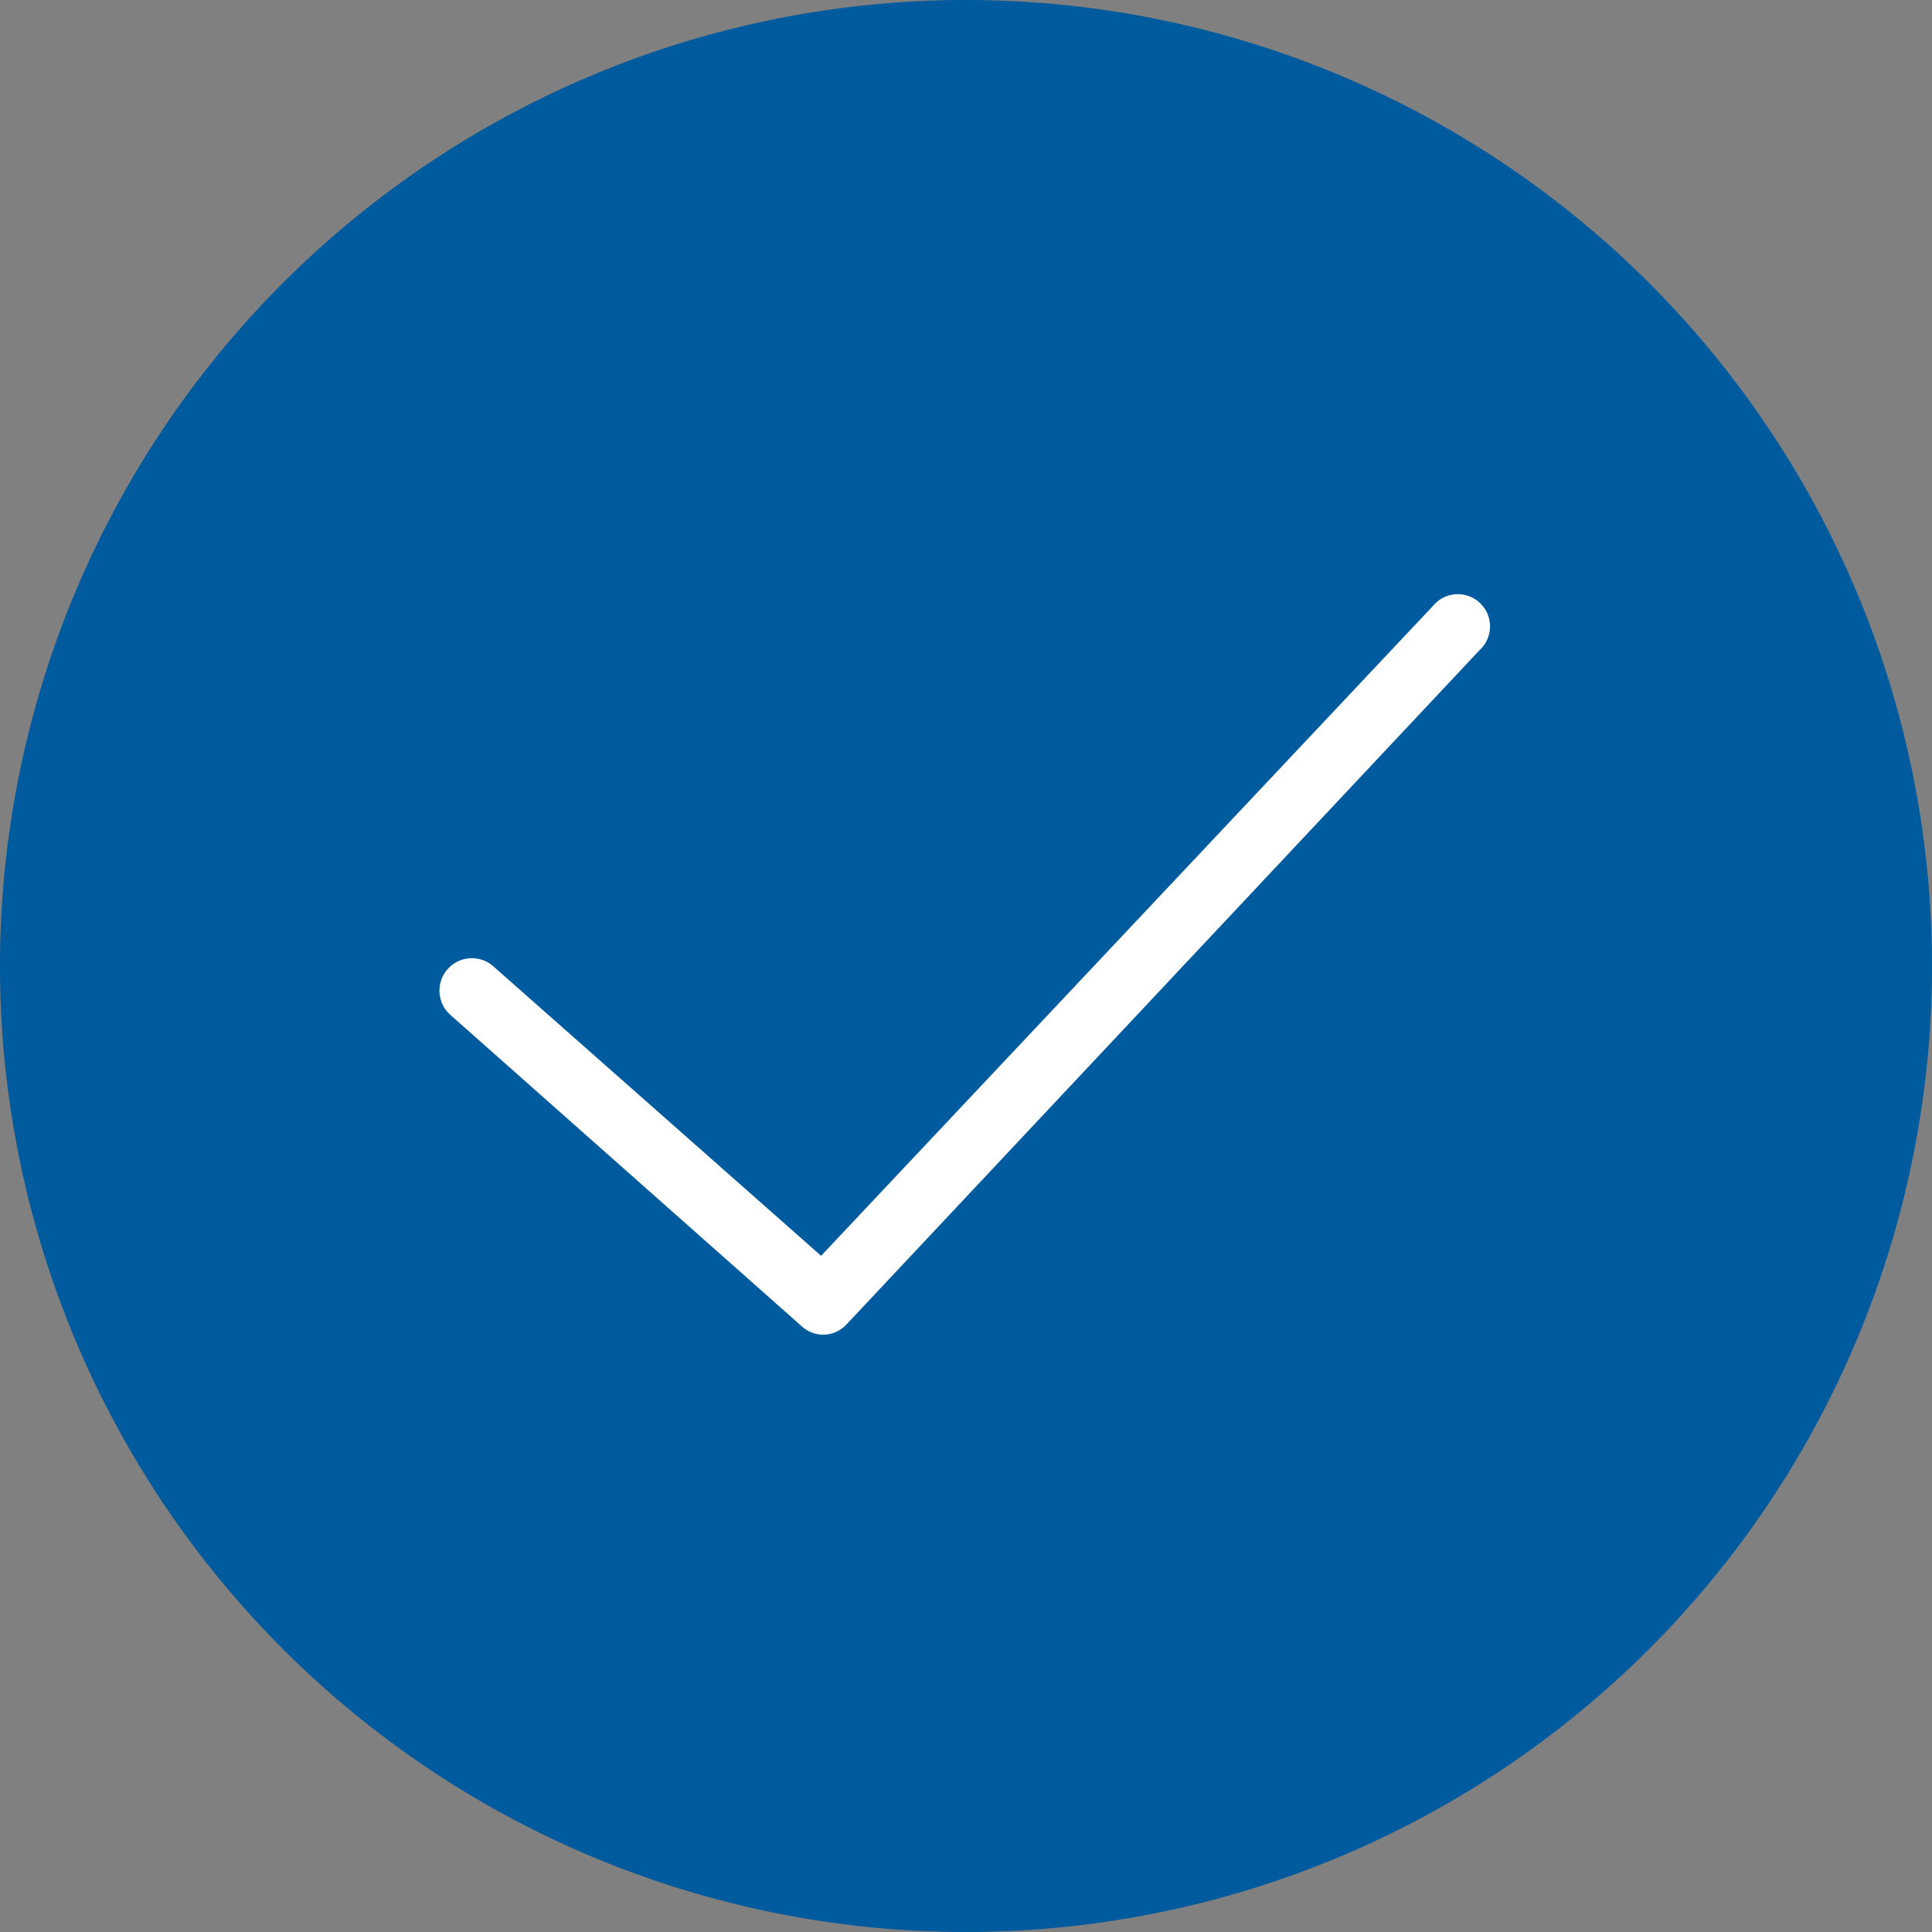
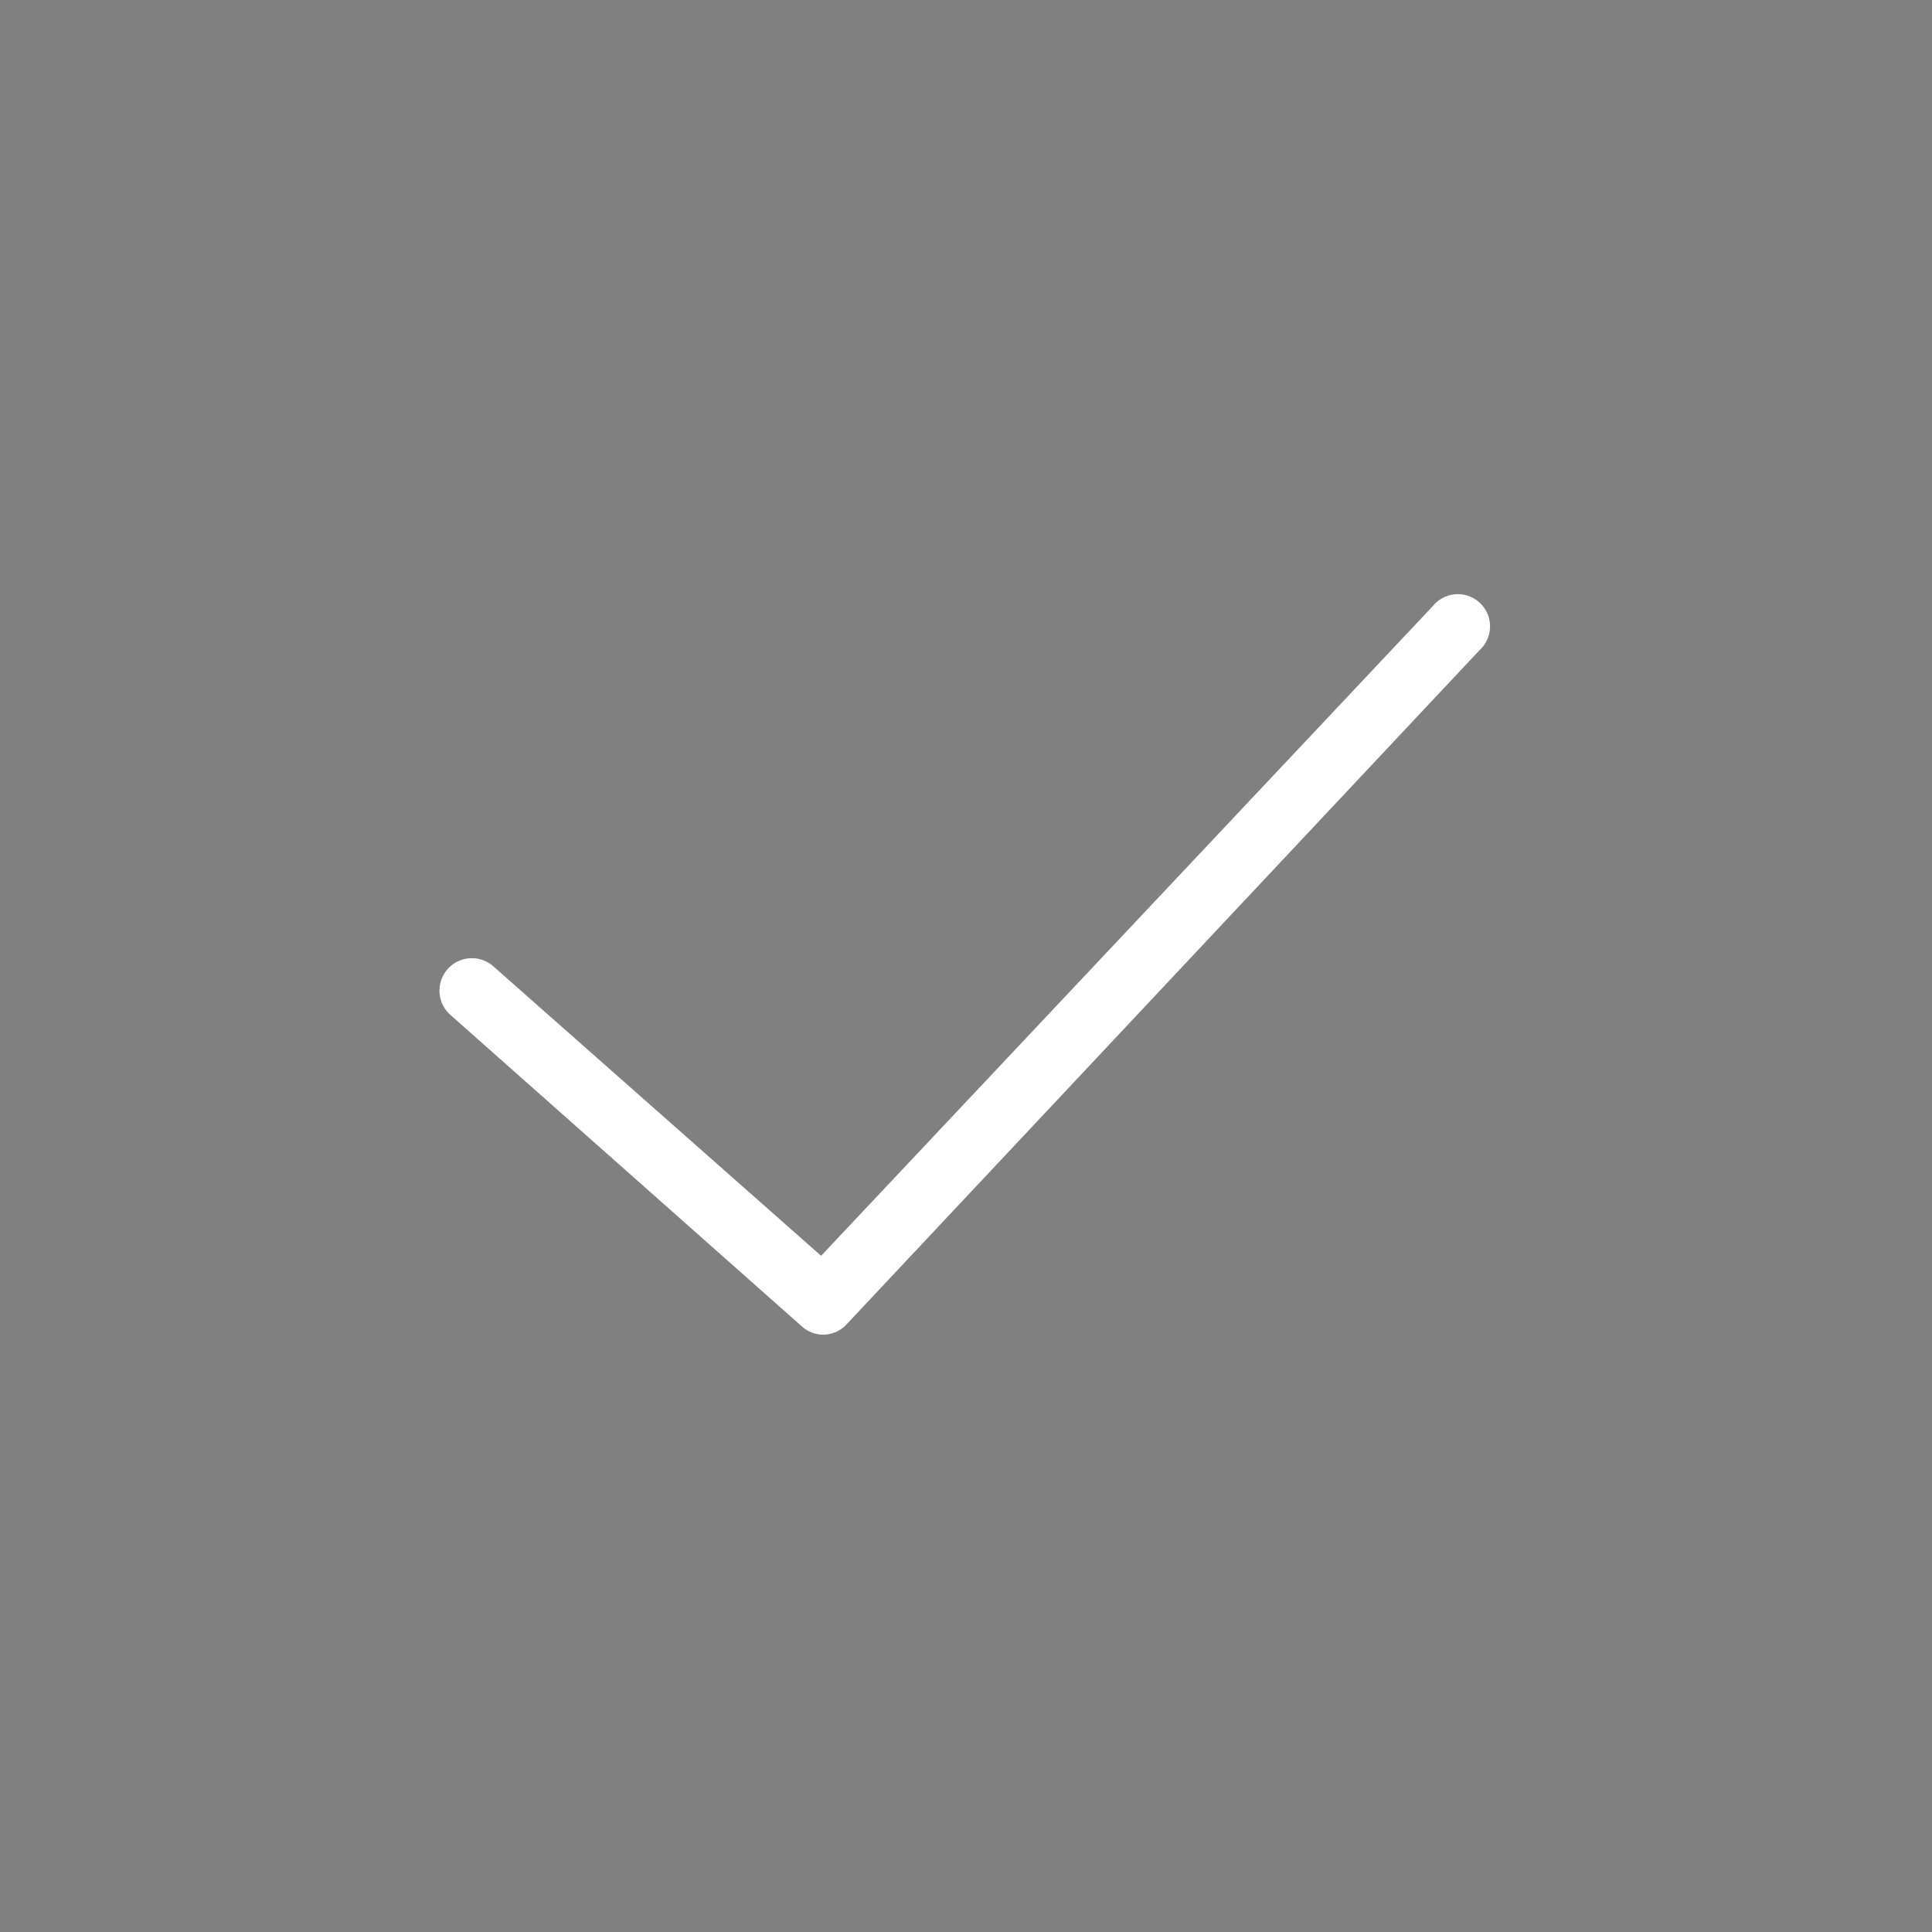
<svg xmlns="http://www.w3.org/2000/svg" viewBox="0 0 60 60">
  <rect x="0" y="0" width="60" height="60" fill="#808080" stroke="none" />
  <defs>
    <style>.cls-1{fill:#005a9e;}.cls-2{fill:#fff;}</style>
  </defs>
  <title>Asset 3</title>
  <g id="Layer_2" data-name="Layer 2">
    <g id="art">
-       <path class="cls-1" d="M30,60A30,30,0,1,1,60,30,30,30,0,0,1,30,60Z" />
      <path class="cls-2" d="M25.56,41.45a1,1,0,0,1-.66-.26L14,31.53A1,1,0,0,1,15.31,30l10.19,9,19-20.18a1,1,0,1,1,1.45,1.37L26.29,41.13A1,1,0,0,1,25.56,41.45Z" />
    </g>
  </g>
</svg>